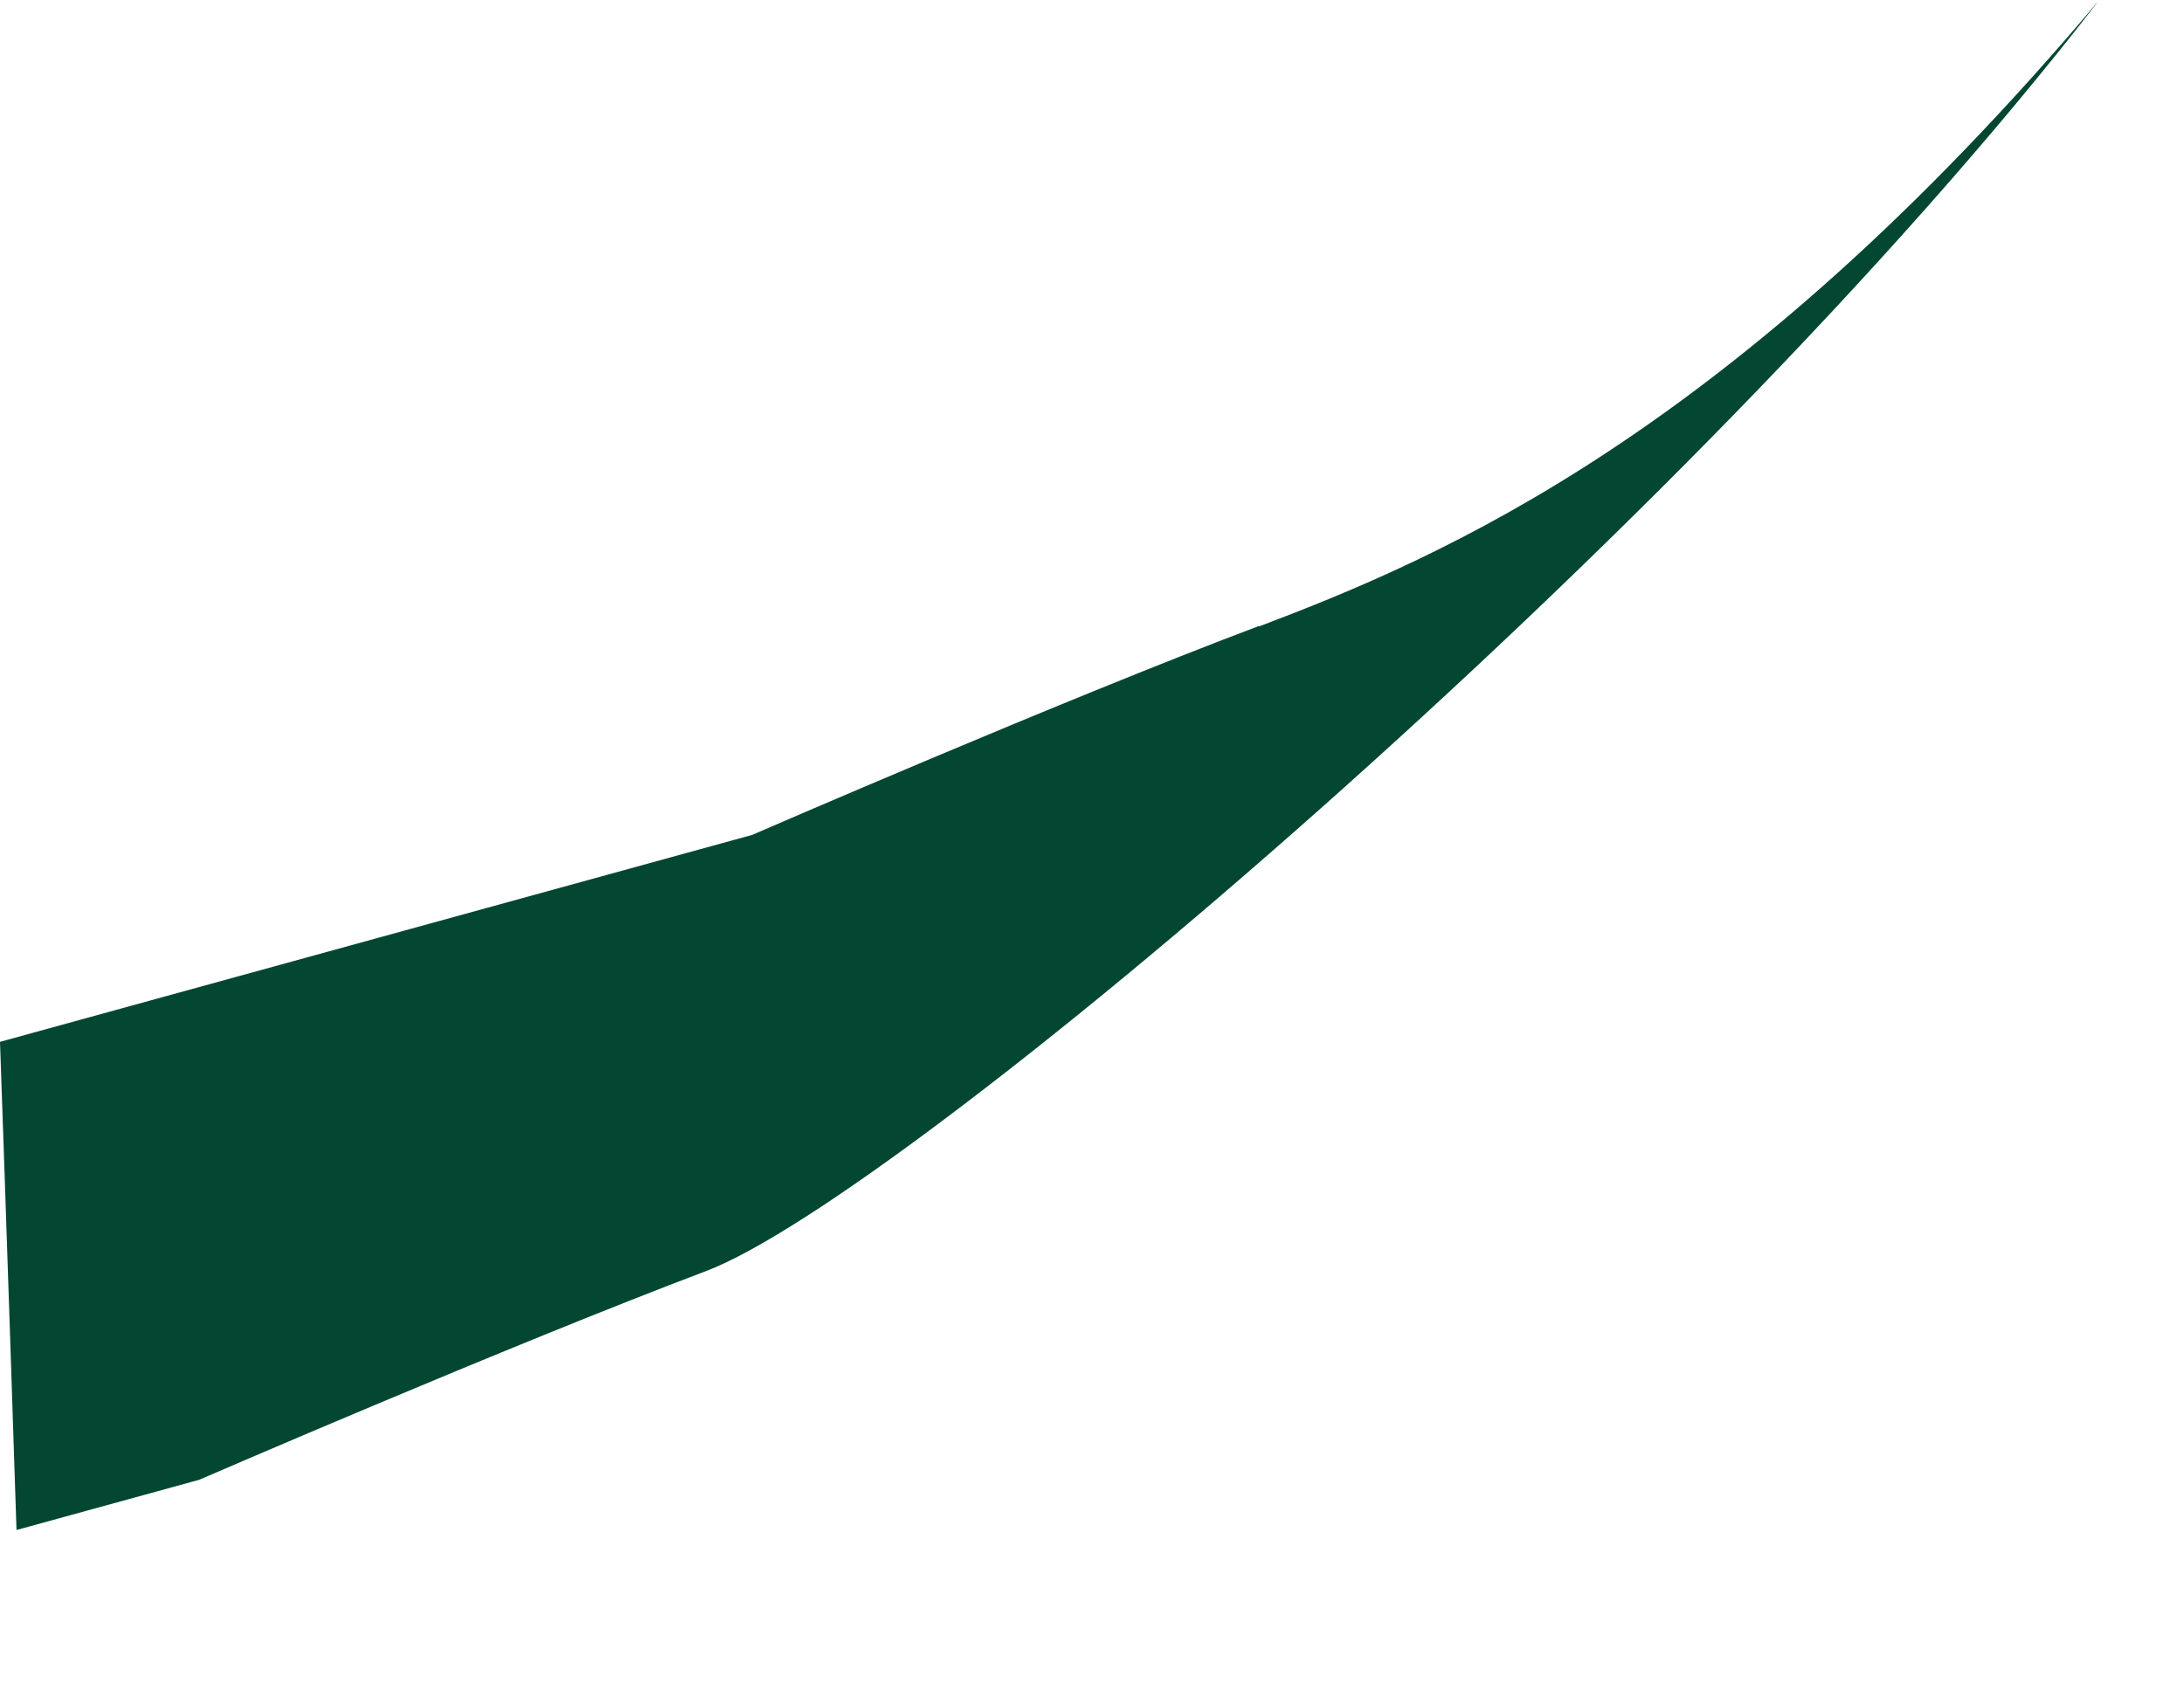
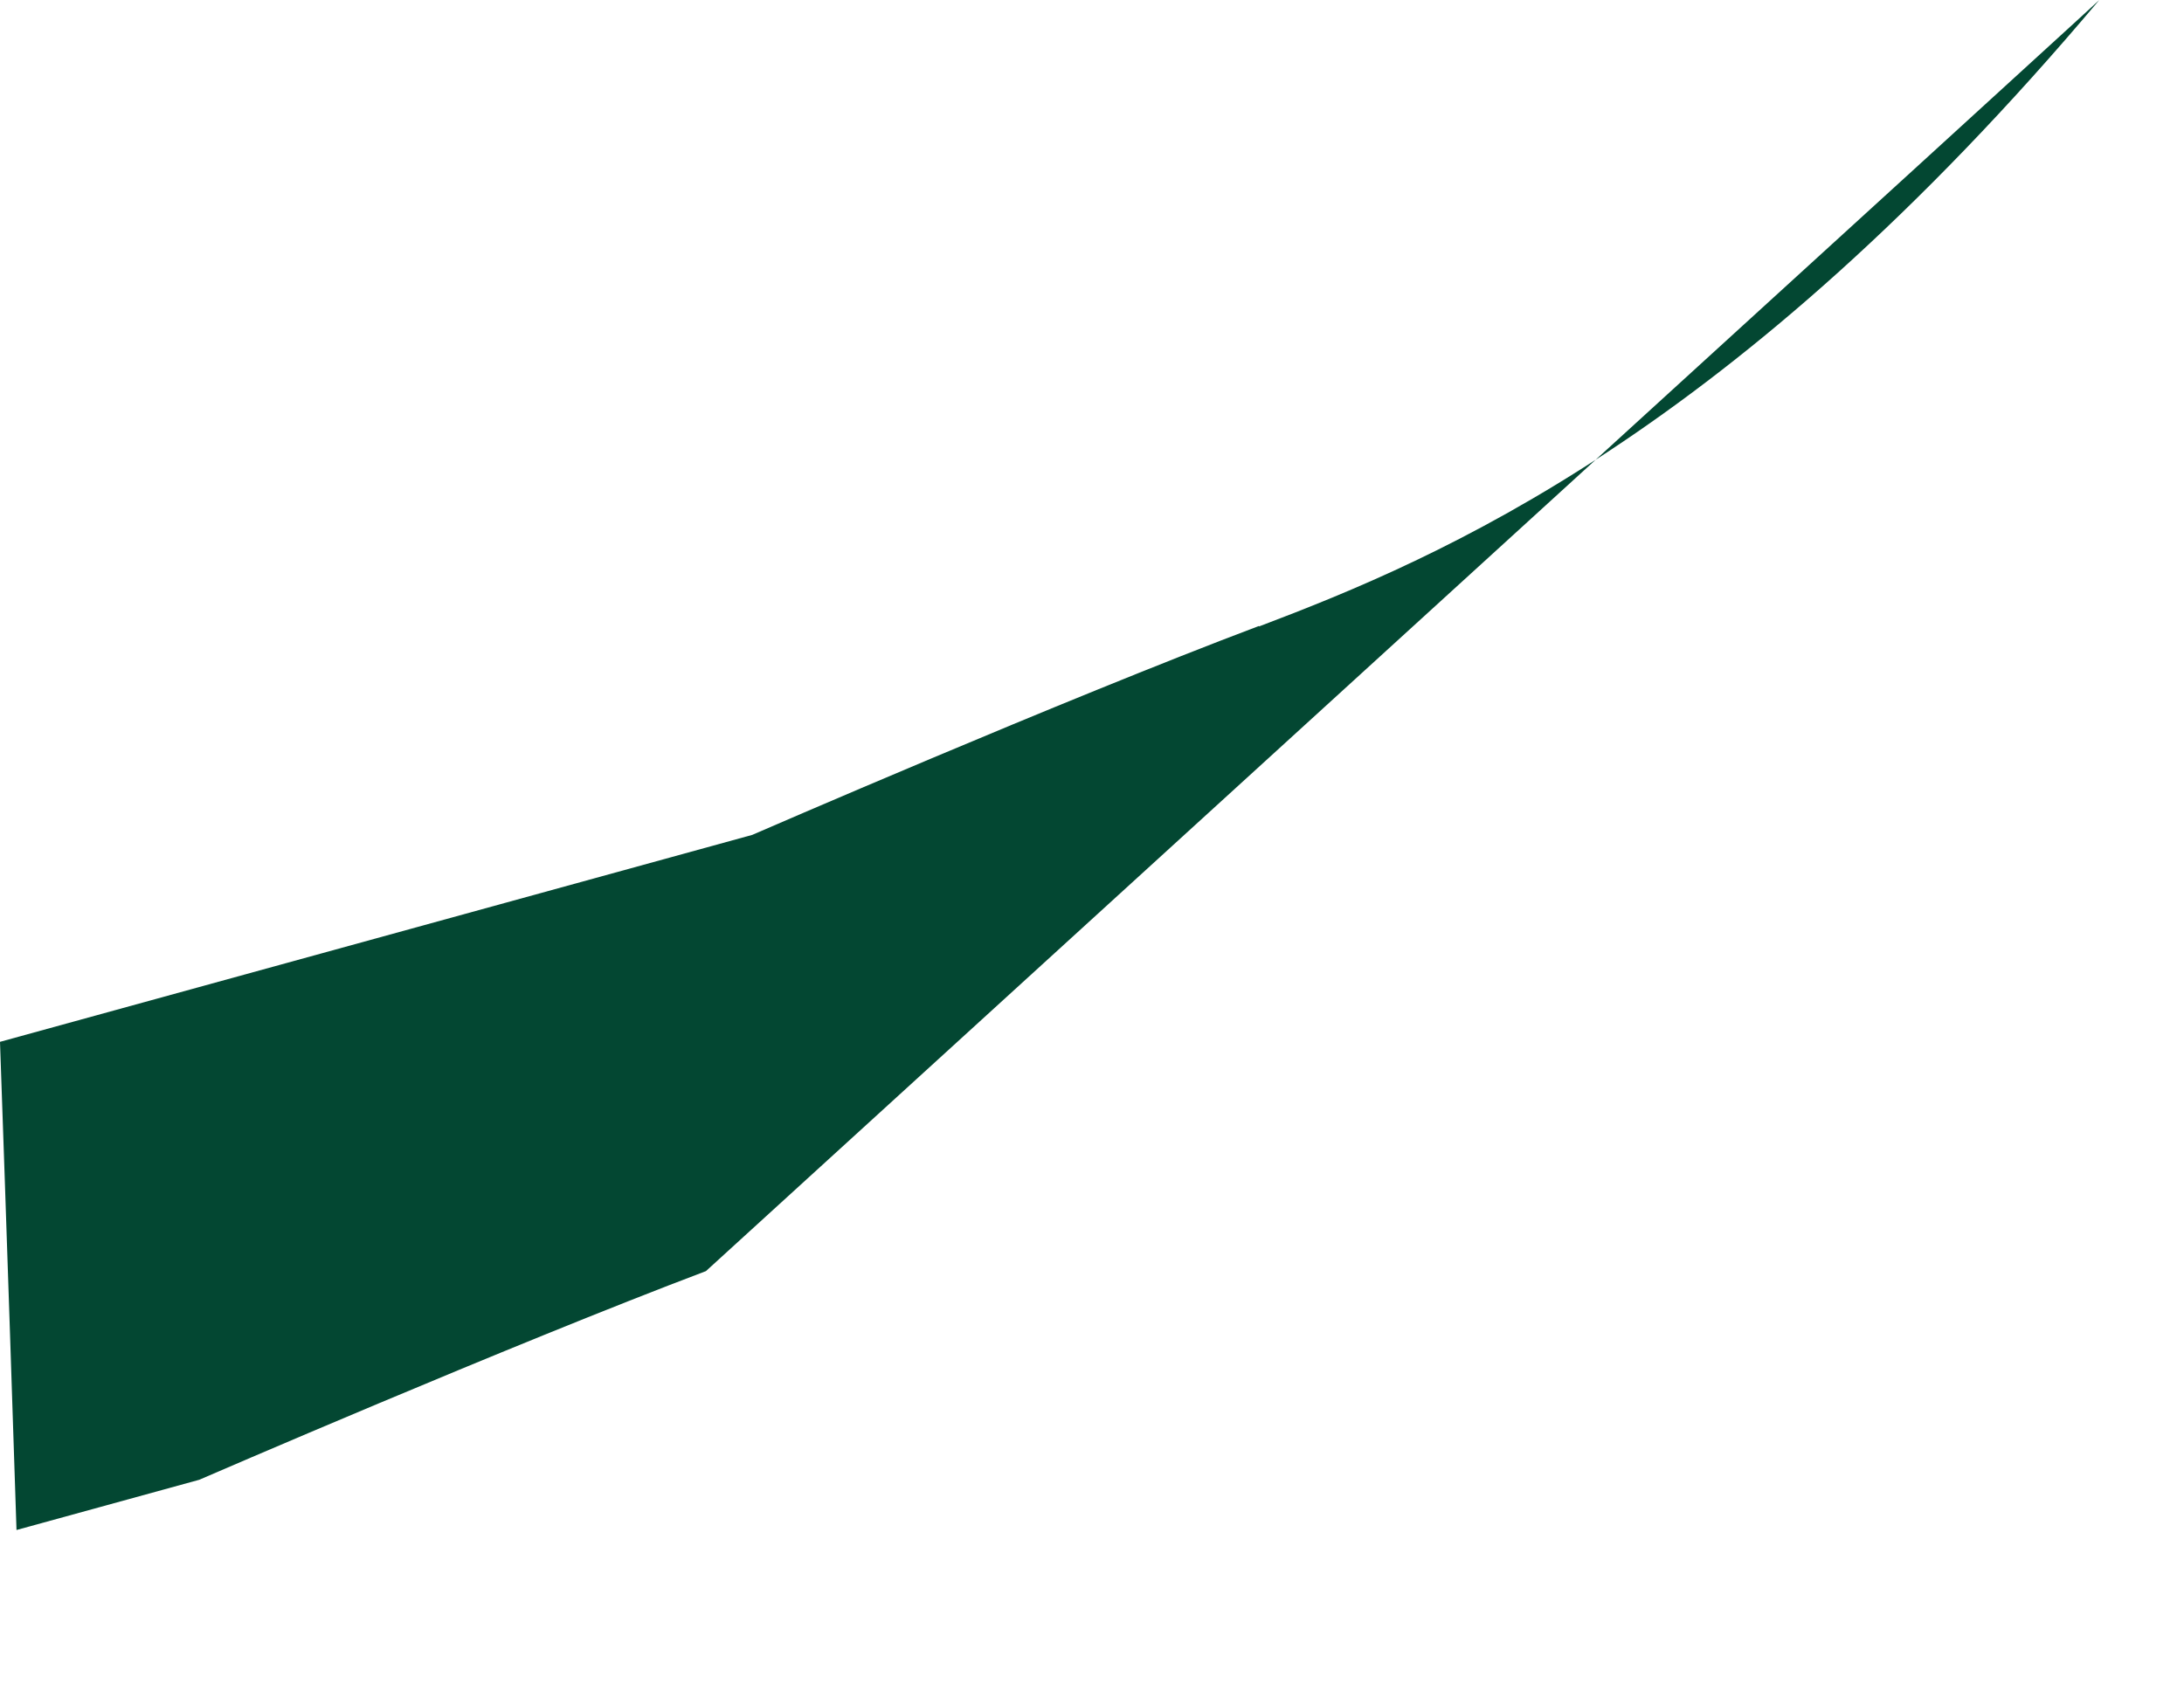
<svg xmlns="http://www.w3.org/2000/svg" fill="none" height="100%" overflow="visible" preserveAspectRatio="none" style="display: block;" viewBox="0 0 9 7" width="100%">
-   <path d="M5.188 2.58C4.379 2.885 3.1 3.441 3.1 3.441L0 4.294C0 4.294 0.03 5.14 0.068 6.306L0.821 6.099C0.821 6.099 2.102 5.544 2.909 5.239C3.718 4.934 6.951 2.195 8.637 0.018C8.641 0.012 8.645 0.006 8.651 0C7.142 1.792 5.935 2.299 5.188 2.582V2.58Z" fill="#034732" id="Vector" />
+   <path d="M5.188 2.58C4.379 2.885 3.1 3.441 3.1 3.441L0 4.294C0 4.294 0.03 5.14 0.068 6.306L0.821 6.099C0.821 6.099 2.102 5.544 2.909 5.239C8.641 0.012 8.645 0.006 8.651 0C7.142 1.792 5.935 2.299 5.188 2.582V2.58Z" fill="#034732" id="Vector" />
</svg>